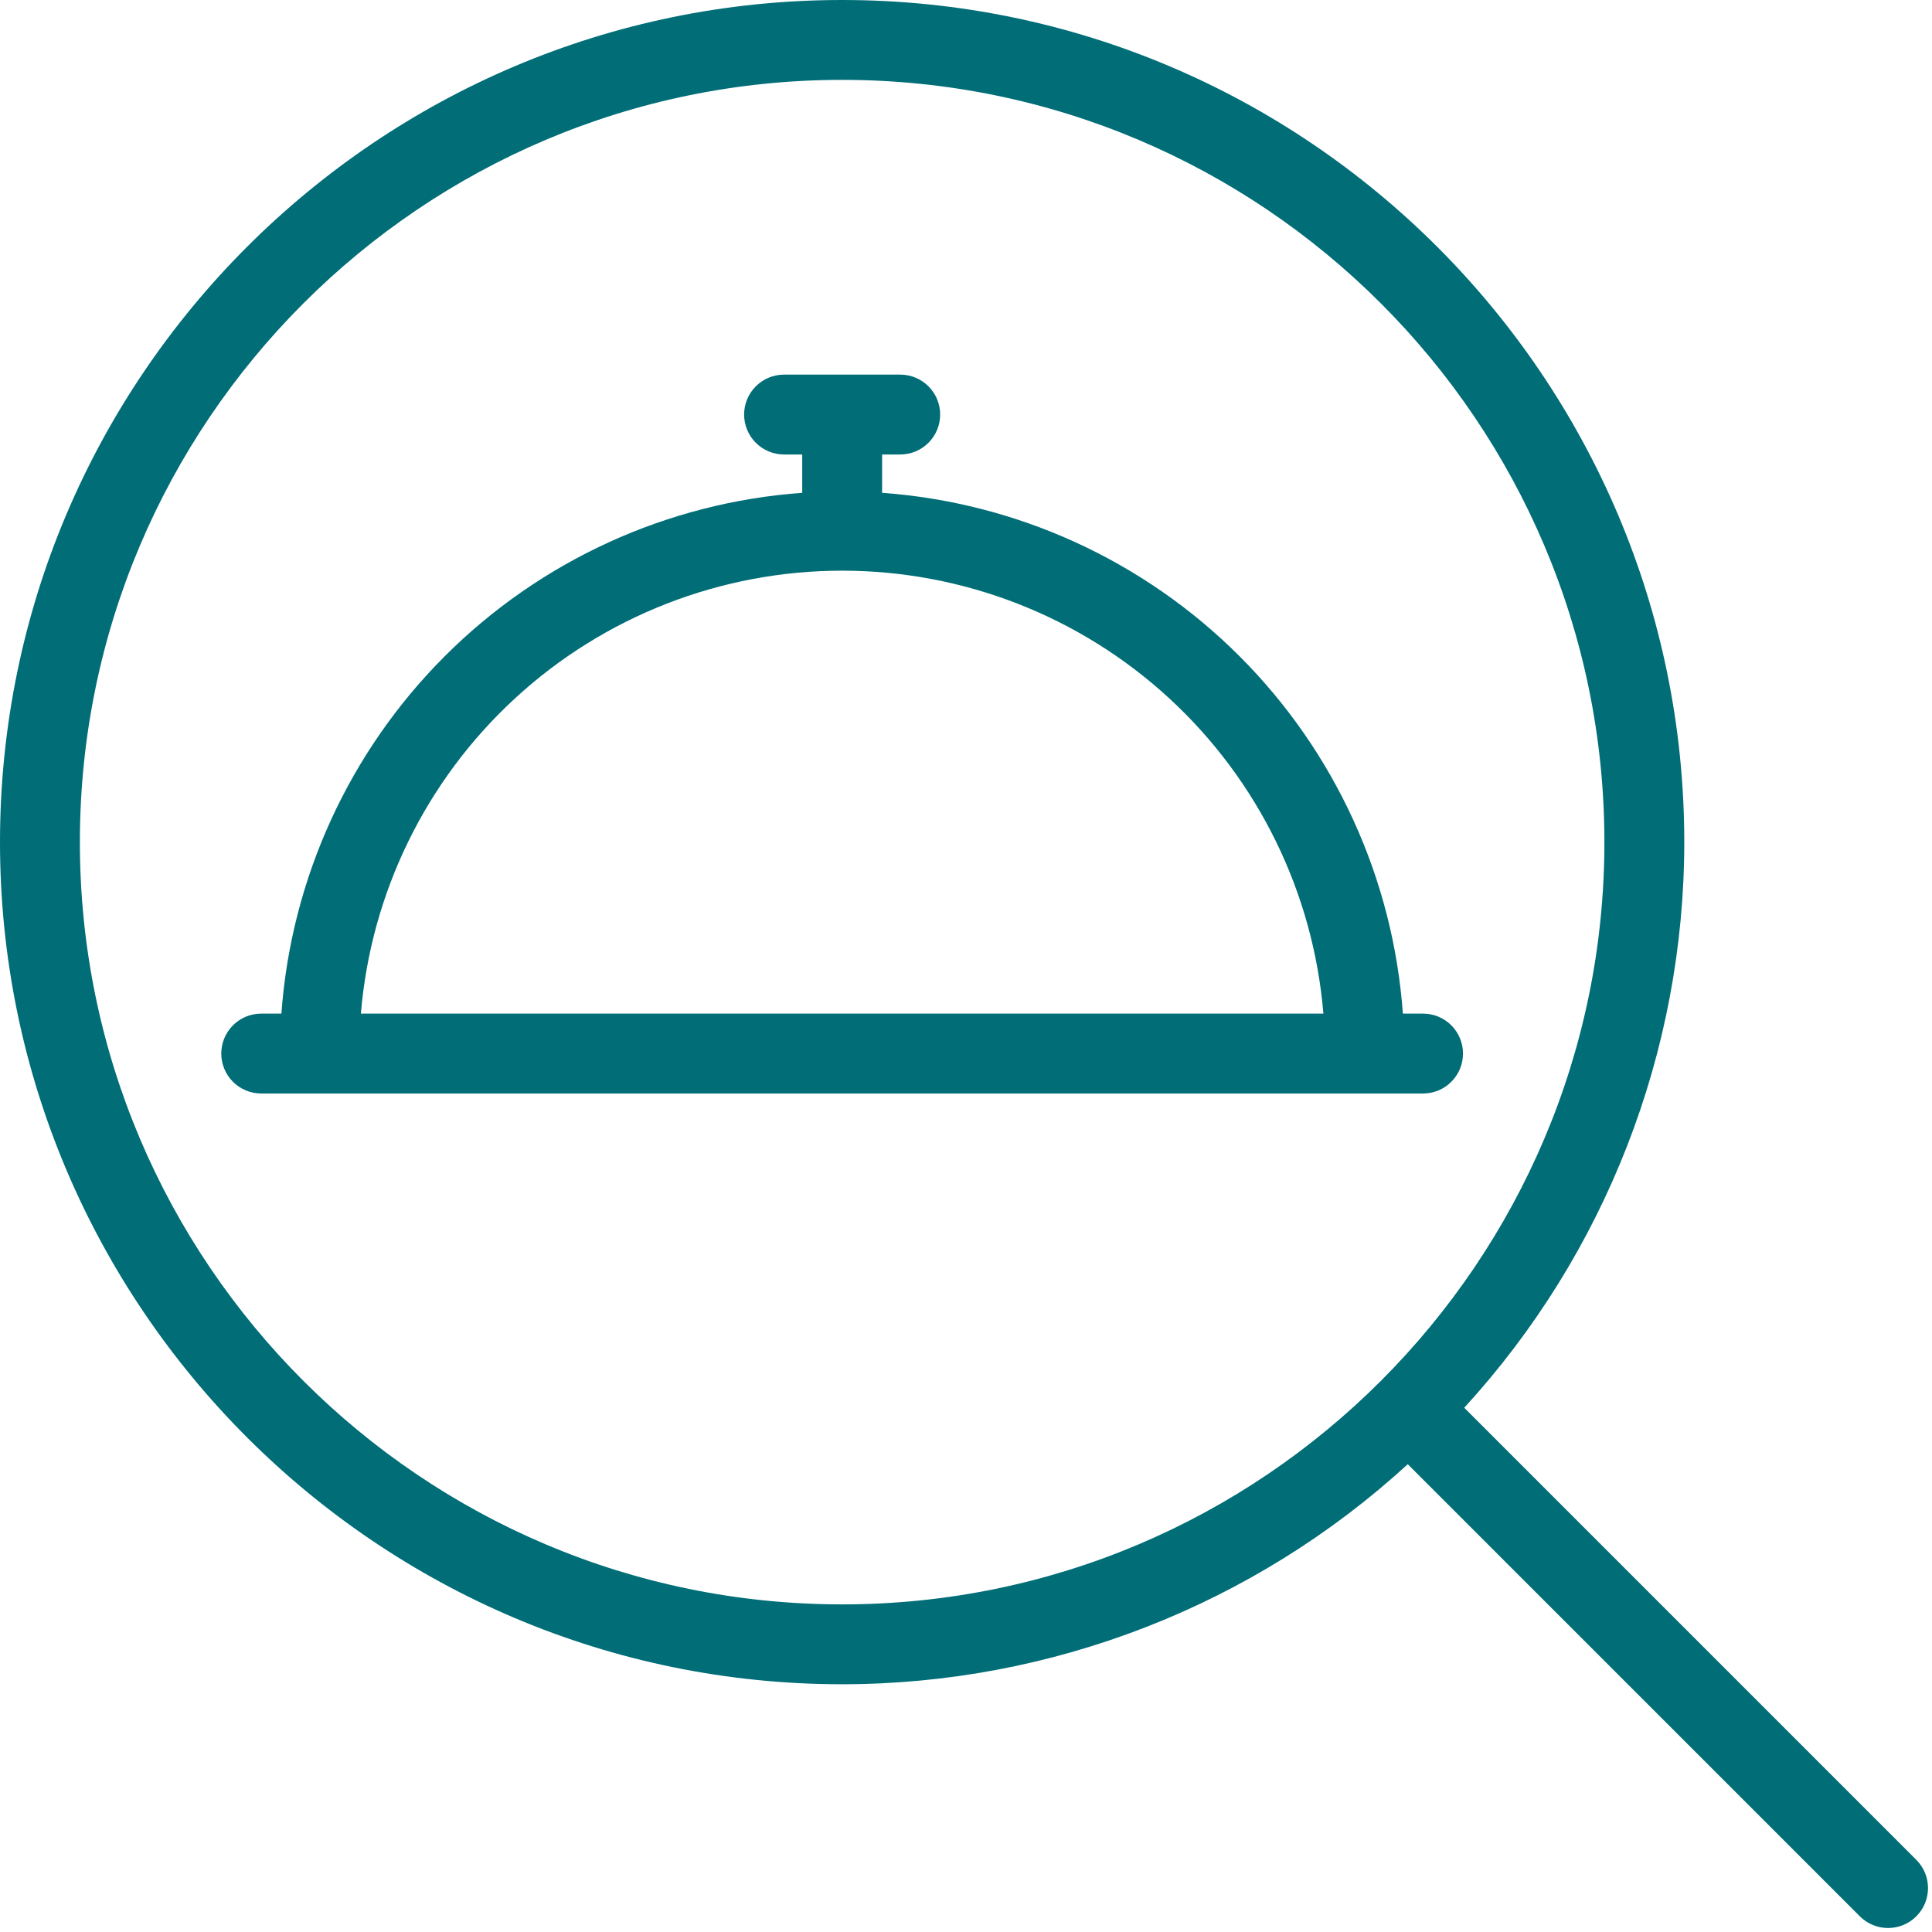
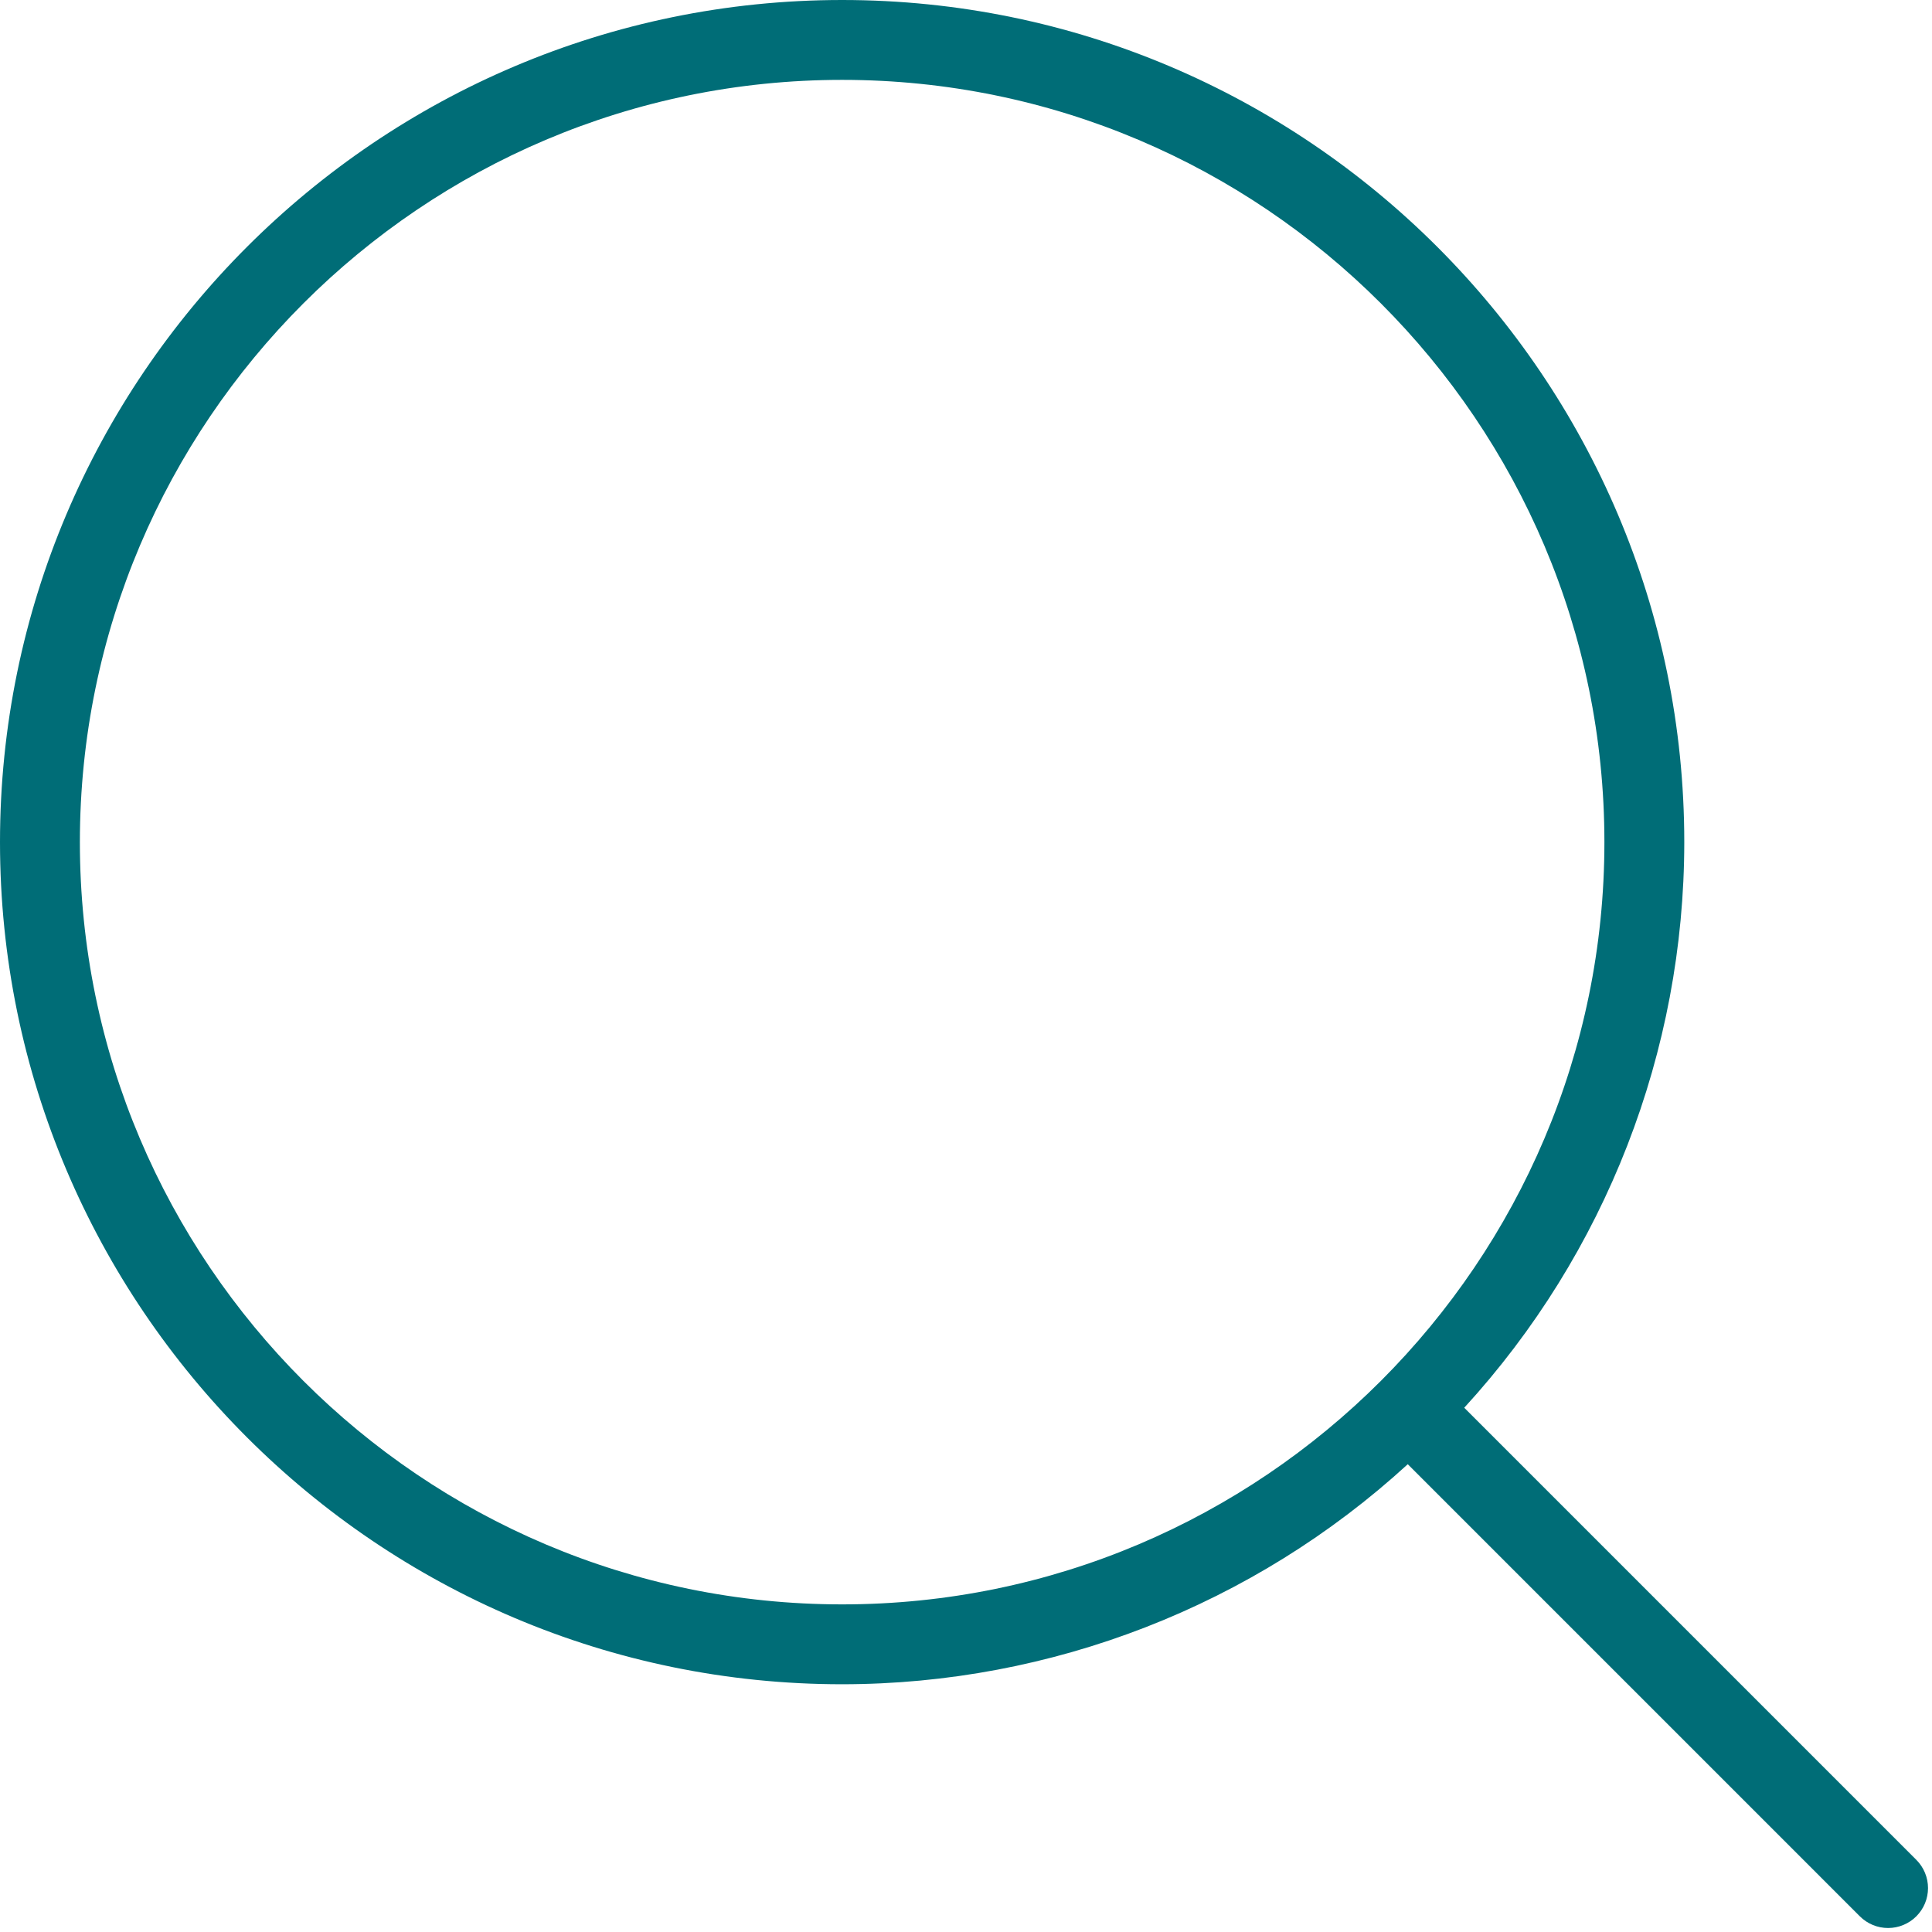
<svg xmlns="http://www.w3.org/2000/svg" width="387" height="387" viewBox="0 0 387 387" fill="none">
  <path d="M383.859 372.546L293.303 281.986C321.638 251.056 337.362 210.635 337.379 168.688C337.379 75.672 261.707 0 168.691 0C75.676 0 0 75.671 0 168.687C0 261.703 75.676 337.375 168.692 337.375C210.639 337.358 251.06 321.633 281.99 293.298L372.547 383.858C373.29 384.601 374.172 385.19 375.142 385.592C376.113 385.994 377.153 386.201 378.203 386.201C379.254 386.201 380.294 385.994 381.264 385.592C382.235 385.19 383.117 384.601 383.86 383.858C384.602 383.116 385.192 382.234 385.594 381.263C385.996 380.293 386.202 379.253 386.202 378.202C386.202 377.152 385.996 376.112 385.594 375.141C385.192 374.171 384.602 373.289 383.86 372.546L383.859 372.546ZM16 168.687C16 84.492 84.496 15.999 168.691 15.999C252.883 15.999 321.379 84.492 321.379 168.687C321.379 252.882 252.883 321.375 168.692 321.375C84.496 321.375 16 252.882 16 168.687Z" fill="#006D77" />
-   <path d="M293.055 211.039C293.055 209.988 292.848 208.948 292.446 207.977C292.044 207.006 291.455 206.124 290.712 205.381C289.969 204.638 289.087 204.049 288.116 203.647C287.146 203.245 286.105 203.038 285.055 203.039H281.013C279.061 176.017 267.443 150.601 248.286 131.444C229.129 112.287 203.713 100.669 176.692 98.717V91.039H180.324C182.446 91.039 184.481 90.196 185.981 88.695C187.482 87.195 188.324 85.16 188.324 83.039C188.324 80.917 187.482 78.882 185.981 77.382C184.481 75.881 182.446 75.039 180.324 75.039H157.054C154.933 75.039 152.898 75.881 151.398 77.382C149.897 78.882 149.054 80.917 149.054 83.039C149.054 85.16 149.897 87.195 151.398 88.695C152.898 90.196 154.933 91.039 157.054 91.039H160.692V98.717C133.669 100.668 108.252 112.285 89.094 131.443C69.936 150.6 58.318 176.016 56.366 203.039H52.324C50.203 203.039 48.168 203.881 46.667 205.382C45.167 206.882 44.324 208.917 44.324 211.039C44.324 213.16 45.167 215.195 46.667 216.695C48.168 218.196 50.203 219.039 52.324 219.039H285.054C286.105 219.039 287.145 218.832 288.116 218.43C289.087 218.028 289.969 217.439 290.712 216.696C291.455 215.953 292.044 215.071 292.446 214.1C292.848 213.13 293.055 212.089 293.055 211.039ZM72.289 203.039C74.297 178.853 85.324 156.305 103.181 139.87C121.038 123.434 144.42 114.311 168.689 114.311C192.959 114.311 216.341 123.434 234.198 139.87C252.055 156.305 263.081 178.853 265.09 203.039H72.289Z" fill="#006D77" />
</svg>